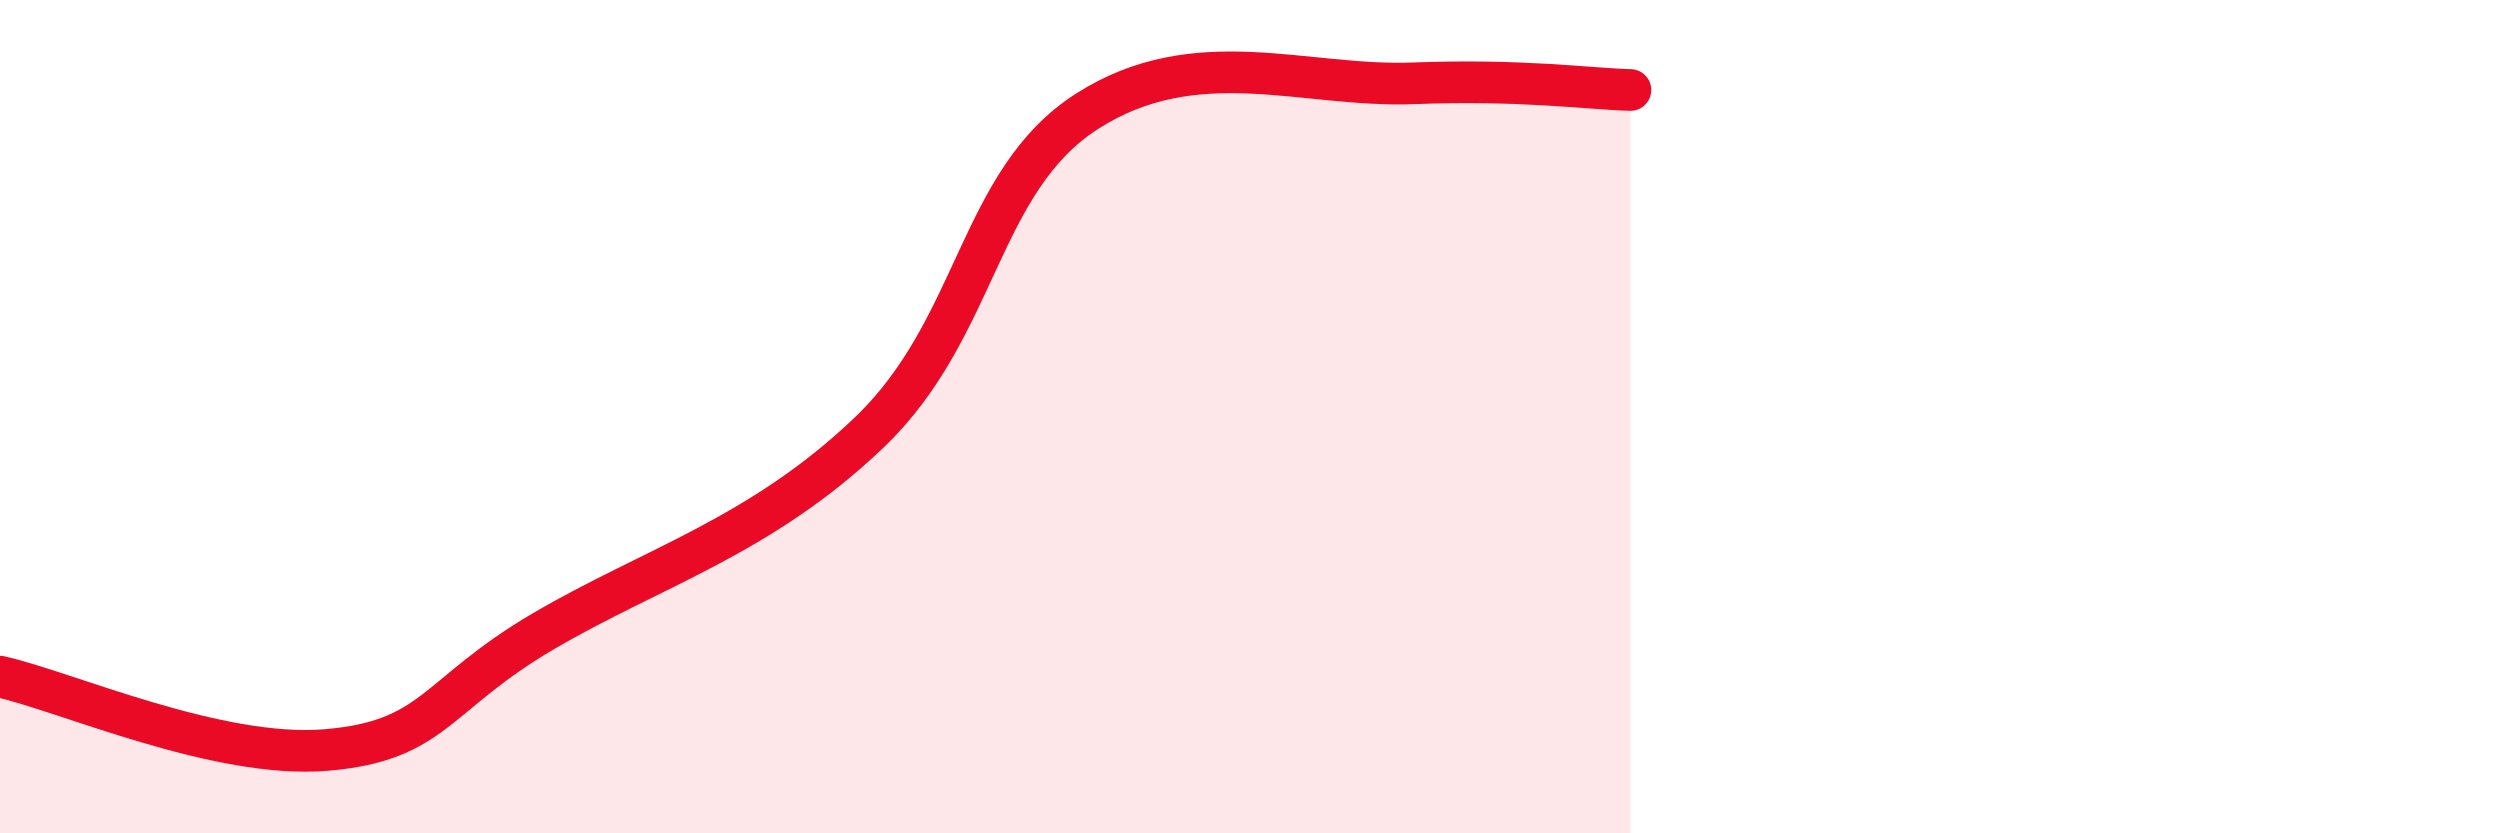
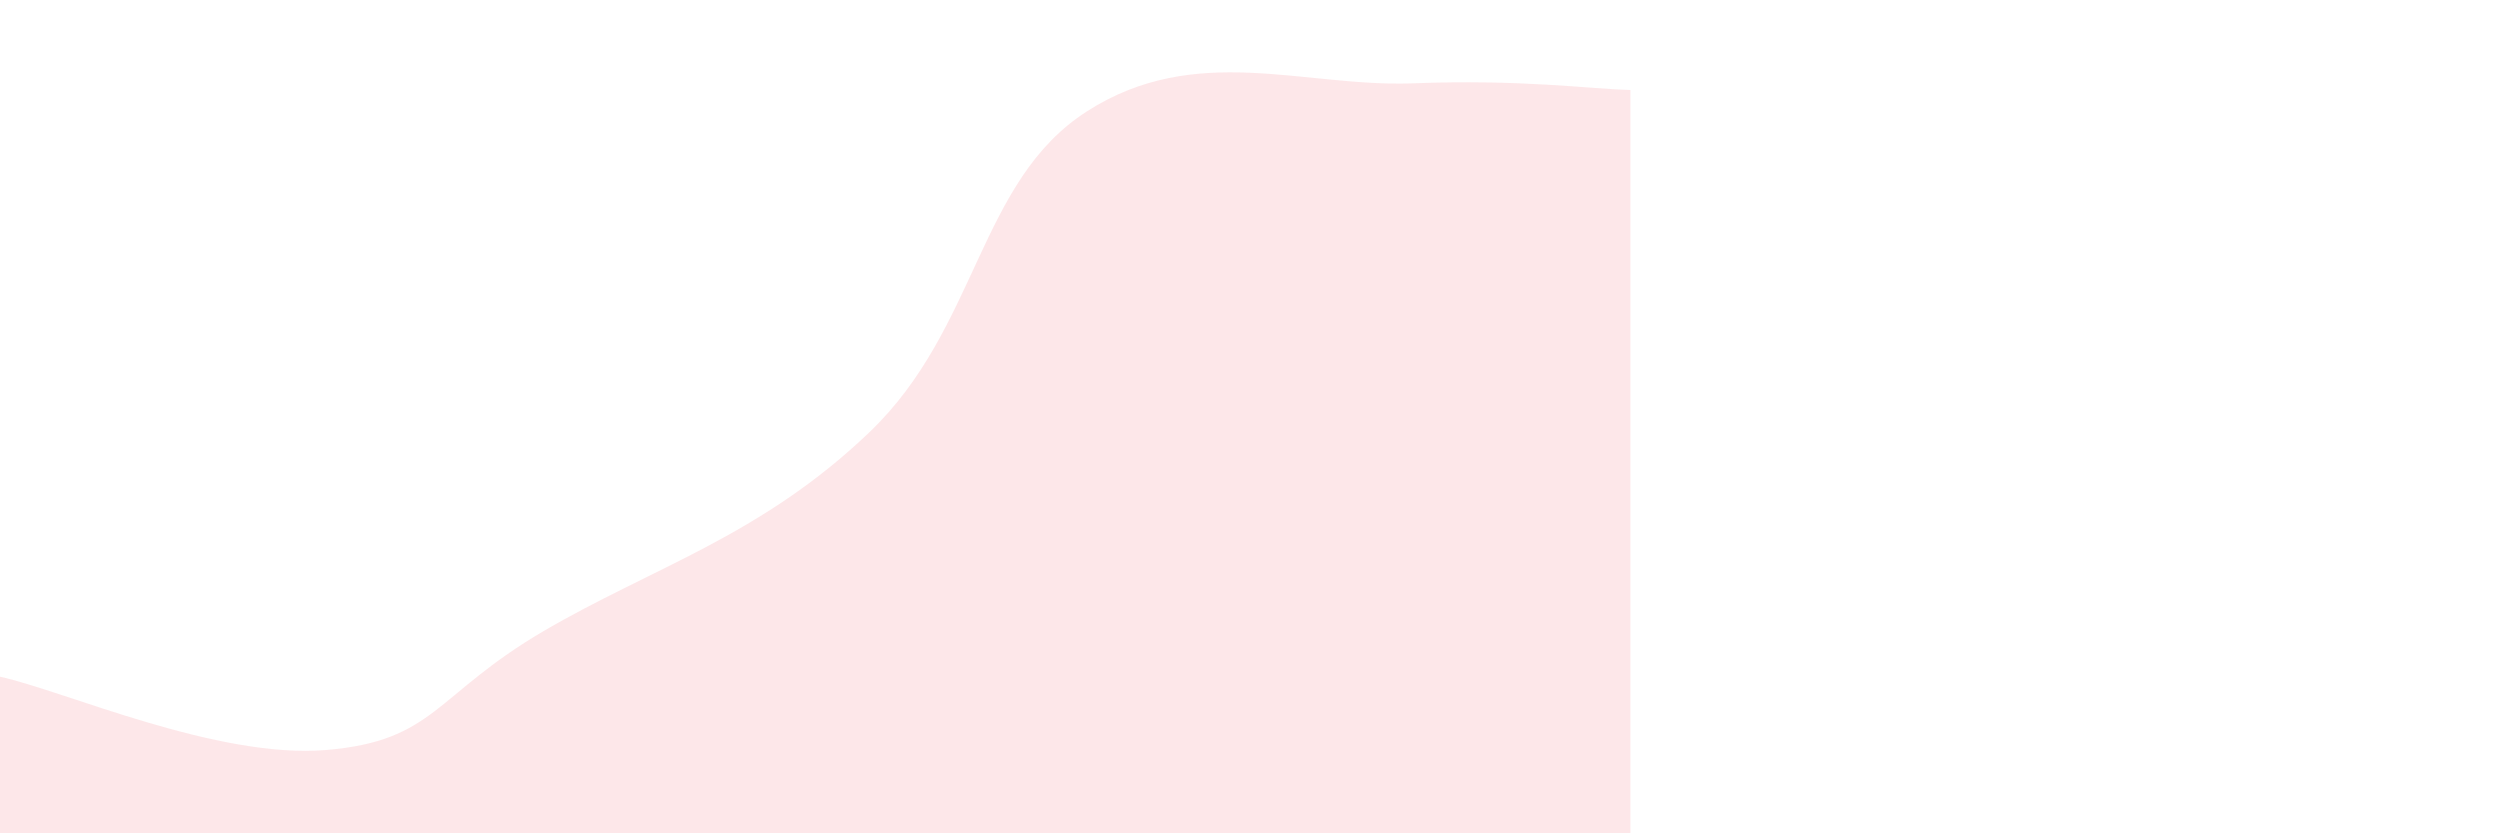
<svg xmlns="http://www.w3.org/2000/svg" width="60" height="20" viewBox="0 0 60 20">
  <path d="M 0,16.24 C 1.57,16.59 5.22,18.22 7.83,18 C 10.44,17.78 10.43,16.68 13.04,15.15 C 15.65,13.62 18.26,12.87 20.87,10.37 C 23.48,7.87 23.48,4.34 26.09,2.67 C 28.7,1 31.3,2.1 33.91,2 C 36.52,1.9 38.09,2.13 39.13,2.16L39.13 20L0 20Z" fill="#EB0A25" opacity="0.1" stroke-linecap="round" stroke-linejoin="round" />
-   <path d="M 0,16.24 C 1.57,16.59 5.22,18.22 7.83,18 C 10.44,17.78 10.43,16.68 13.04,15.15 C 15.65,13.62 18.26,12.87 20.87,10.37 C 23.48,7.87 23.48,4.34 26.09,2.67 C 28.7,1 31.3,2.1 33.91,2 C 36.52,1.9 38.09,2.13 39.13,2.16" stroke="#EB0A25" stroke-width="1" fill="none" stroke-linecap="round" stroke-linejoin="round" />
</svg>